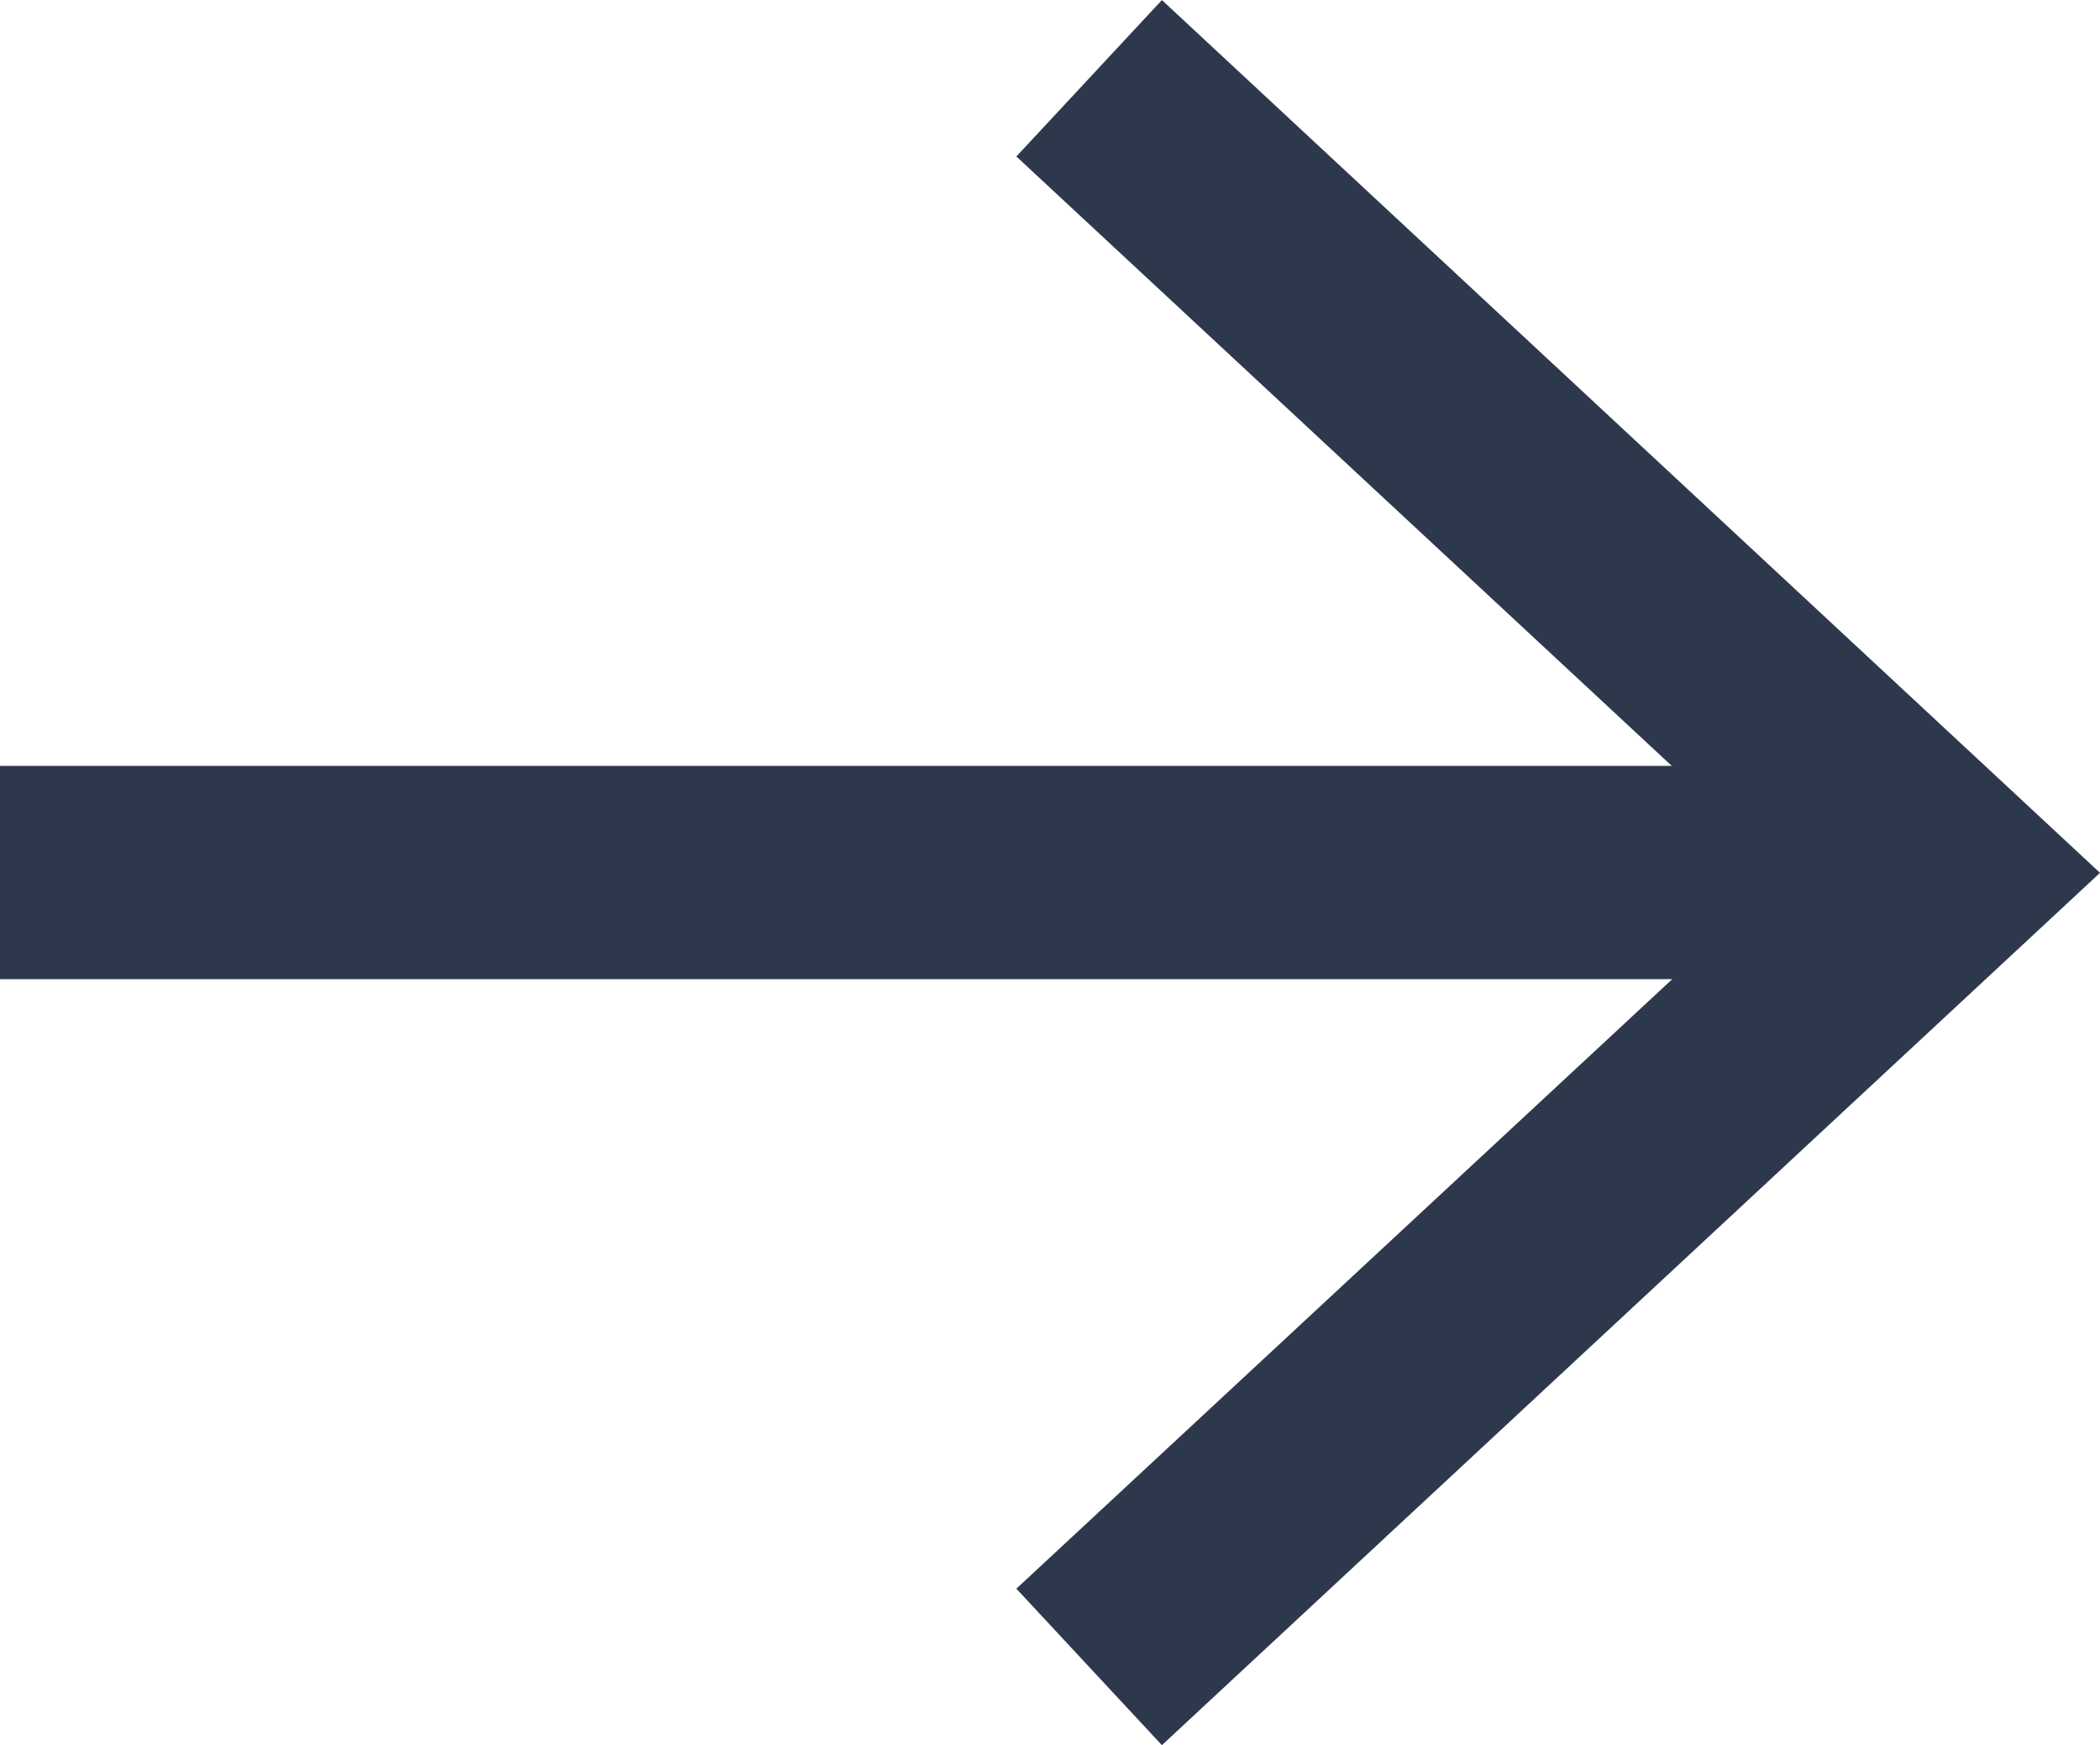
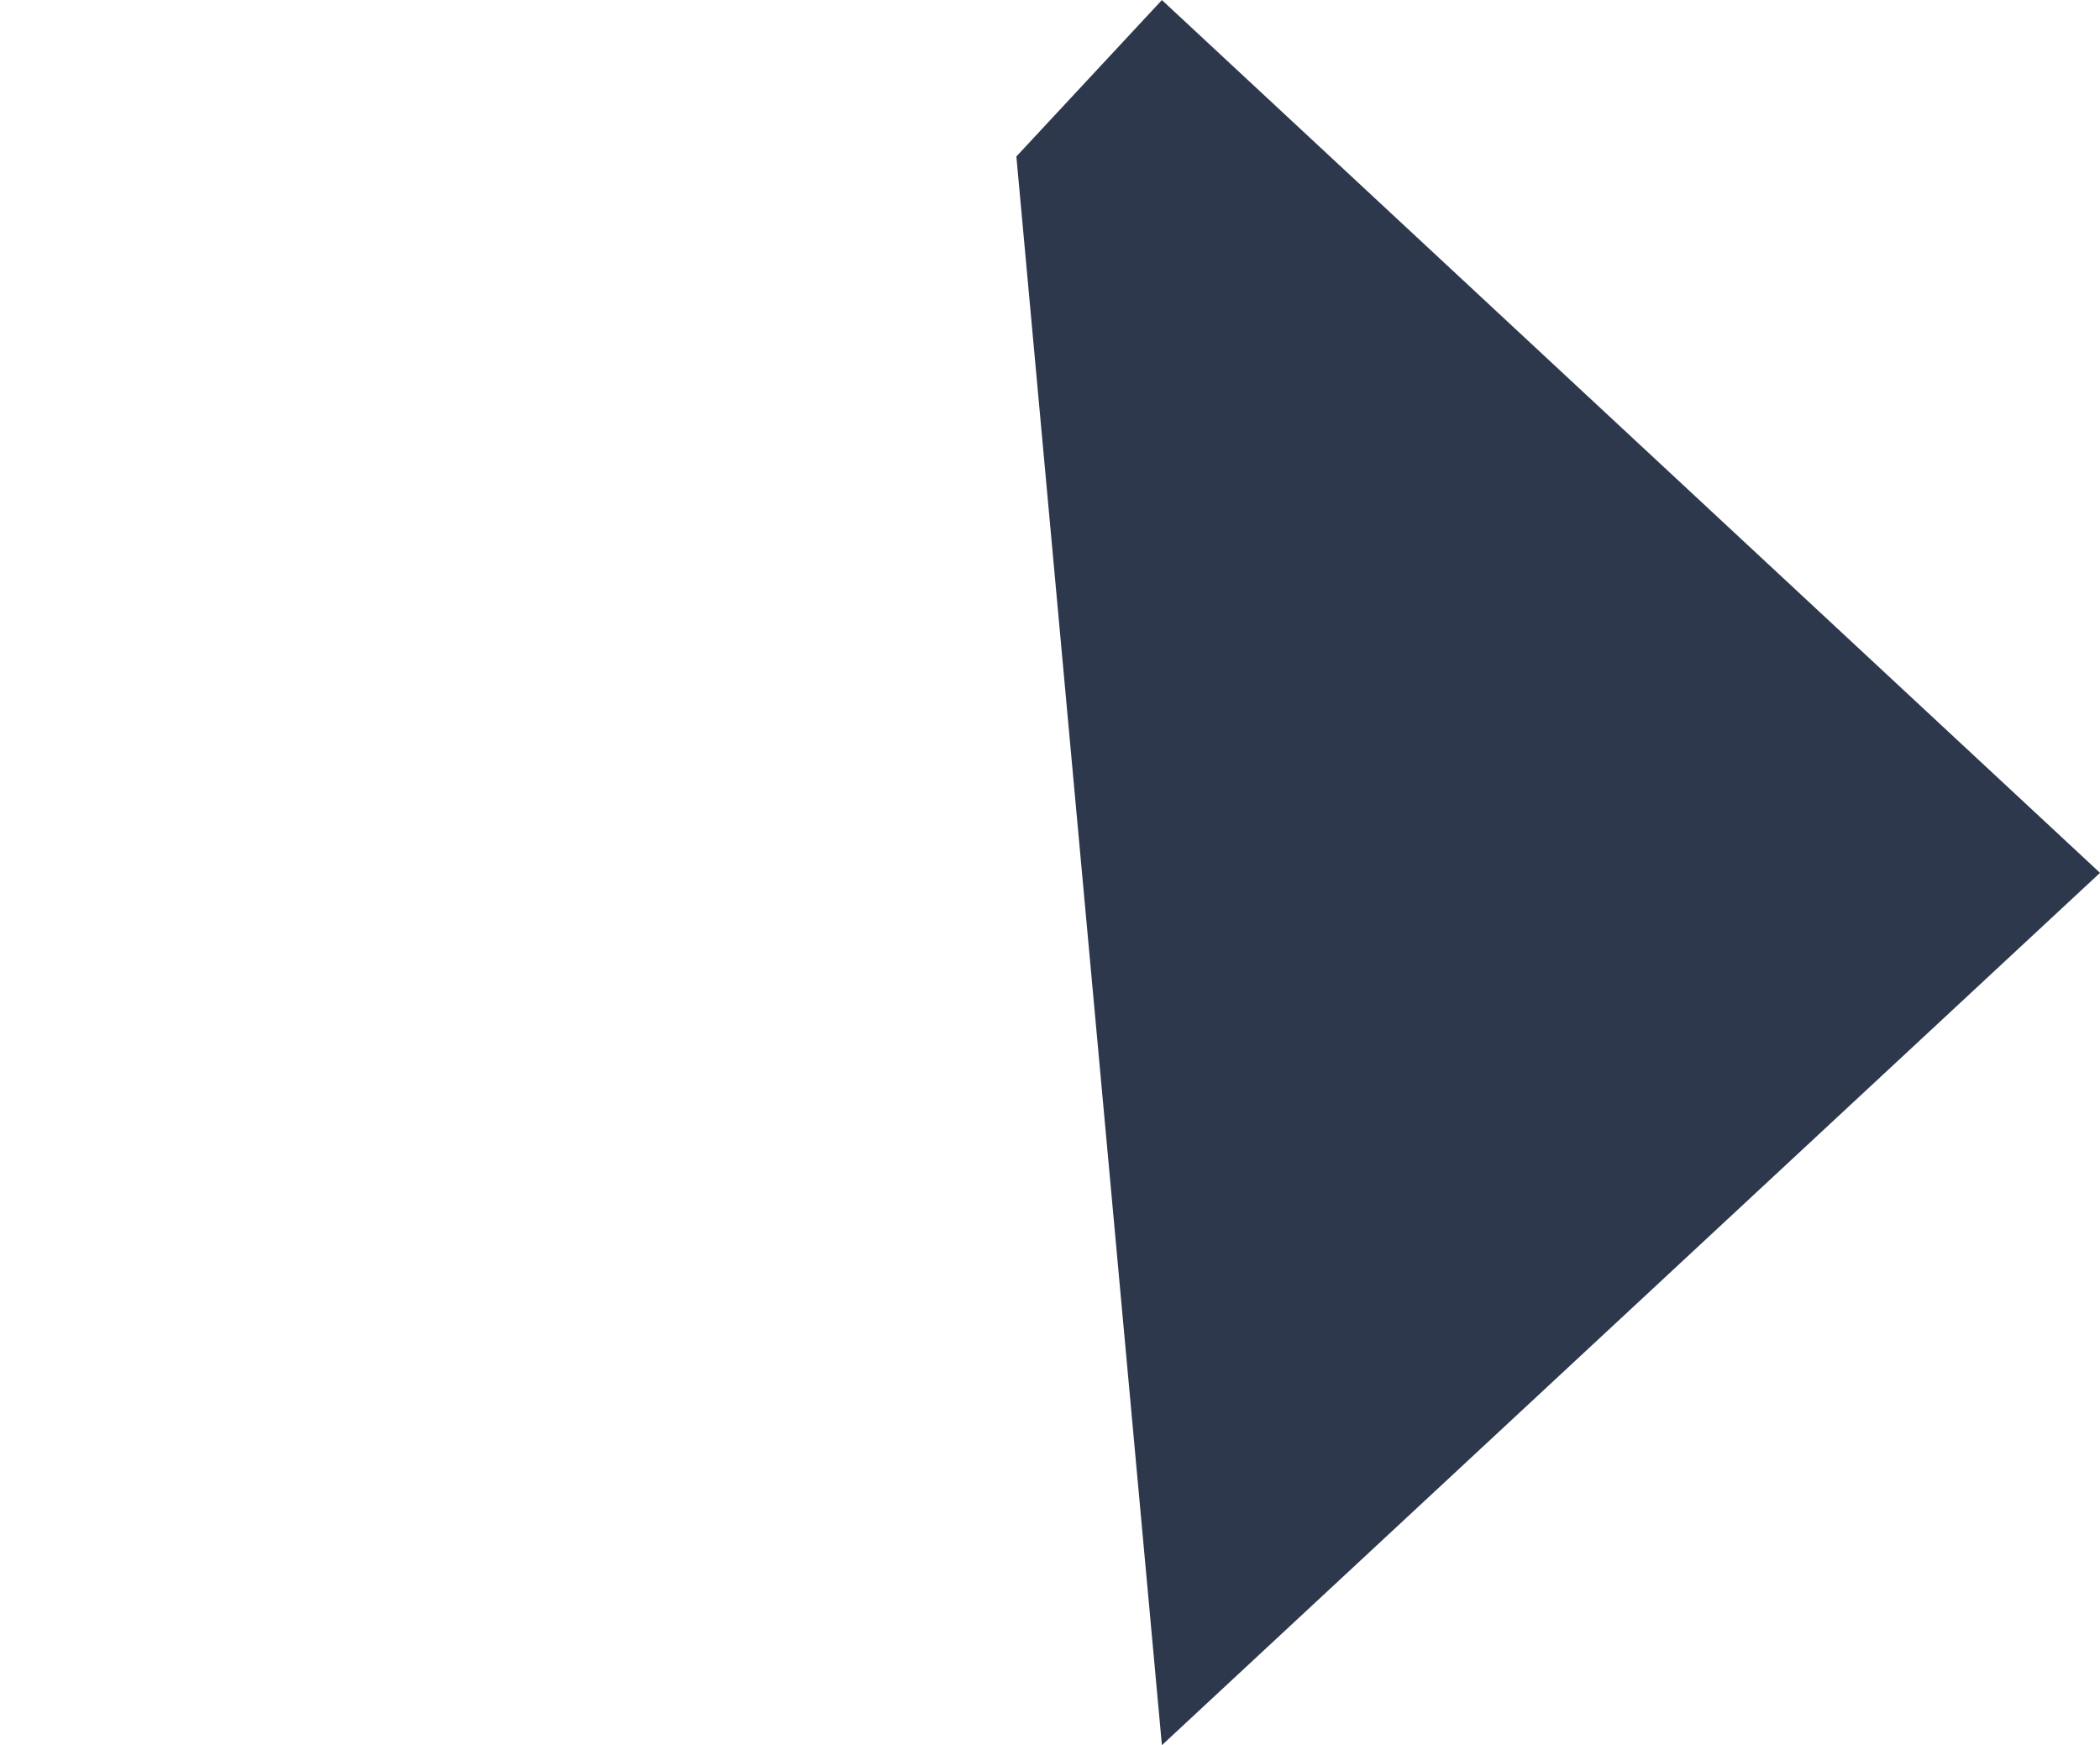
<svg xmlns="http://www.w3.org/2000/svg" id="Layer_1" data-name="Layer 1" viewBox="0 0 1038.9 863.2">
  <defs>
    <style>.cls-1{fill:#2e384d;}</style>
  </defs>
  <title>arrowBlue</title>
  <g id="Group_117" data-name="Group 117">
    <g id="Group_114" data-name="Group 114">
-       <rect id="Rectangle_96" data-name="Rectangle 96" class="cls-1" y="378.82" width="924.4" height="105.5" />
-     </g>
+       </g>
    <g id="Group_116" data-name="Group 116">
      <g id="Group_115" data-name="Group 115">
-         <path id="Path_332" data-name="Path 332" class="cls-1" d="M575,863.17l-72-77.4,381.1-354.1L503,77.37,575,0l464.1,431.7Z" transform="translate(-0.19 0.03)" />
+         <path id="Path_332" data-name="Path 332" class="cls-1" d="M575,863.17L503,77.37,575,0l464.1,431.7Z" transform="translate(-0.19 0.03)" />
      </g>
    </g>
  </g>
</svg>